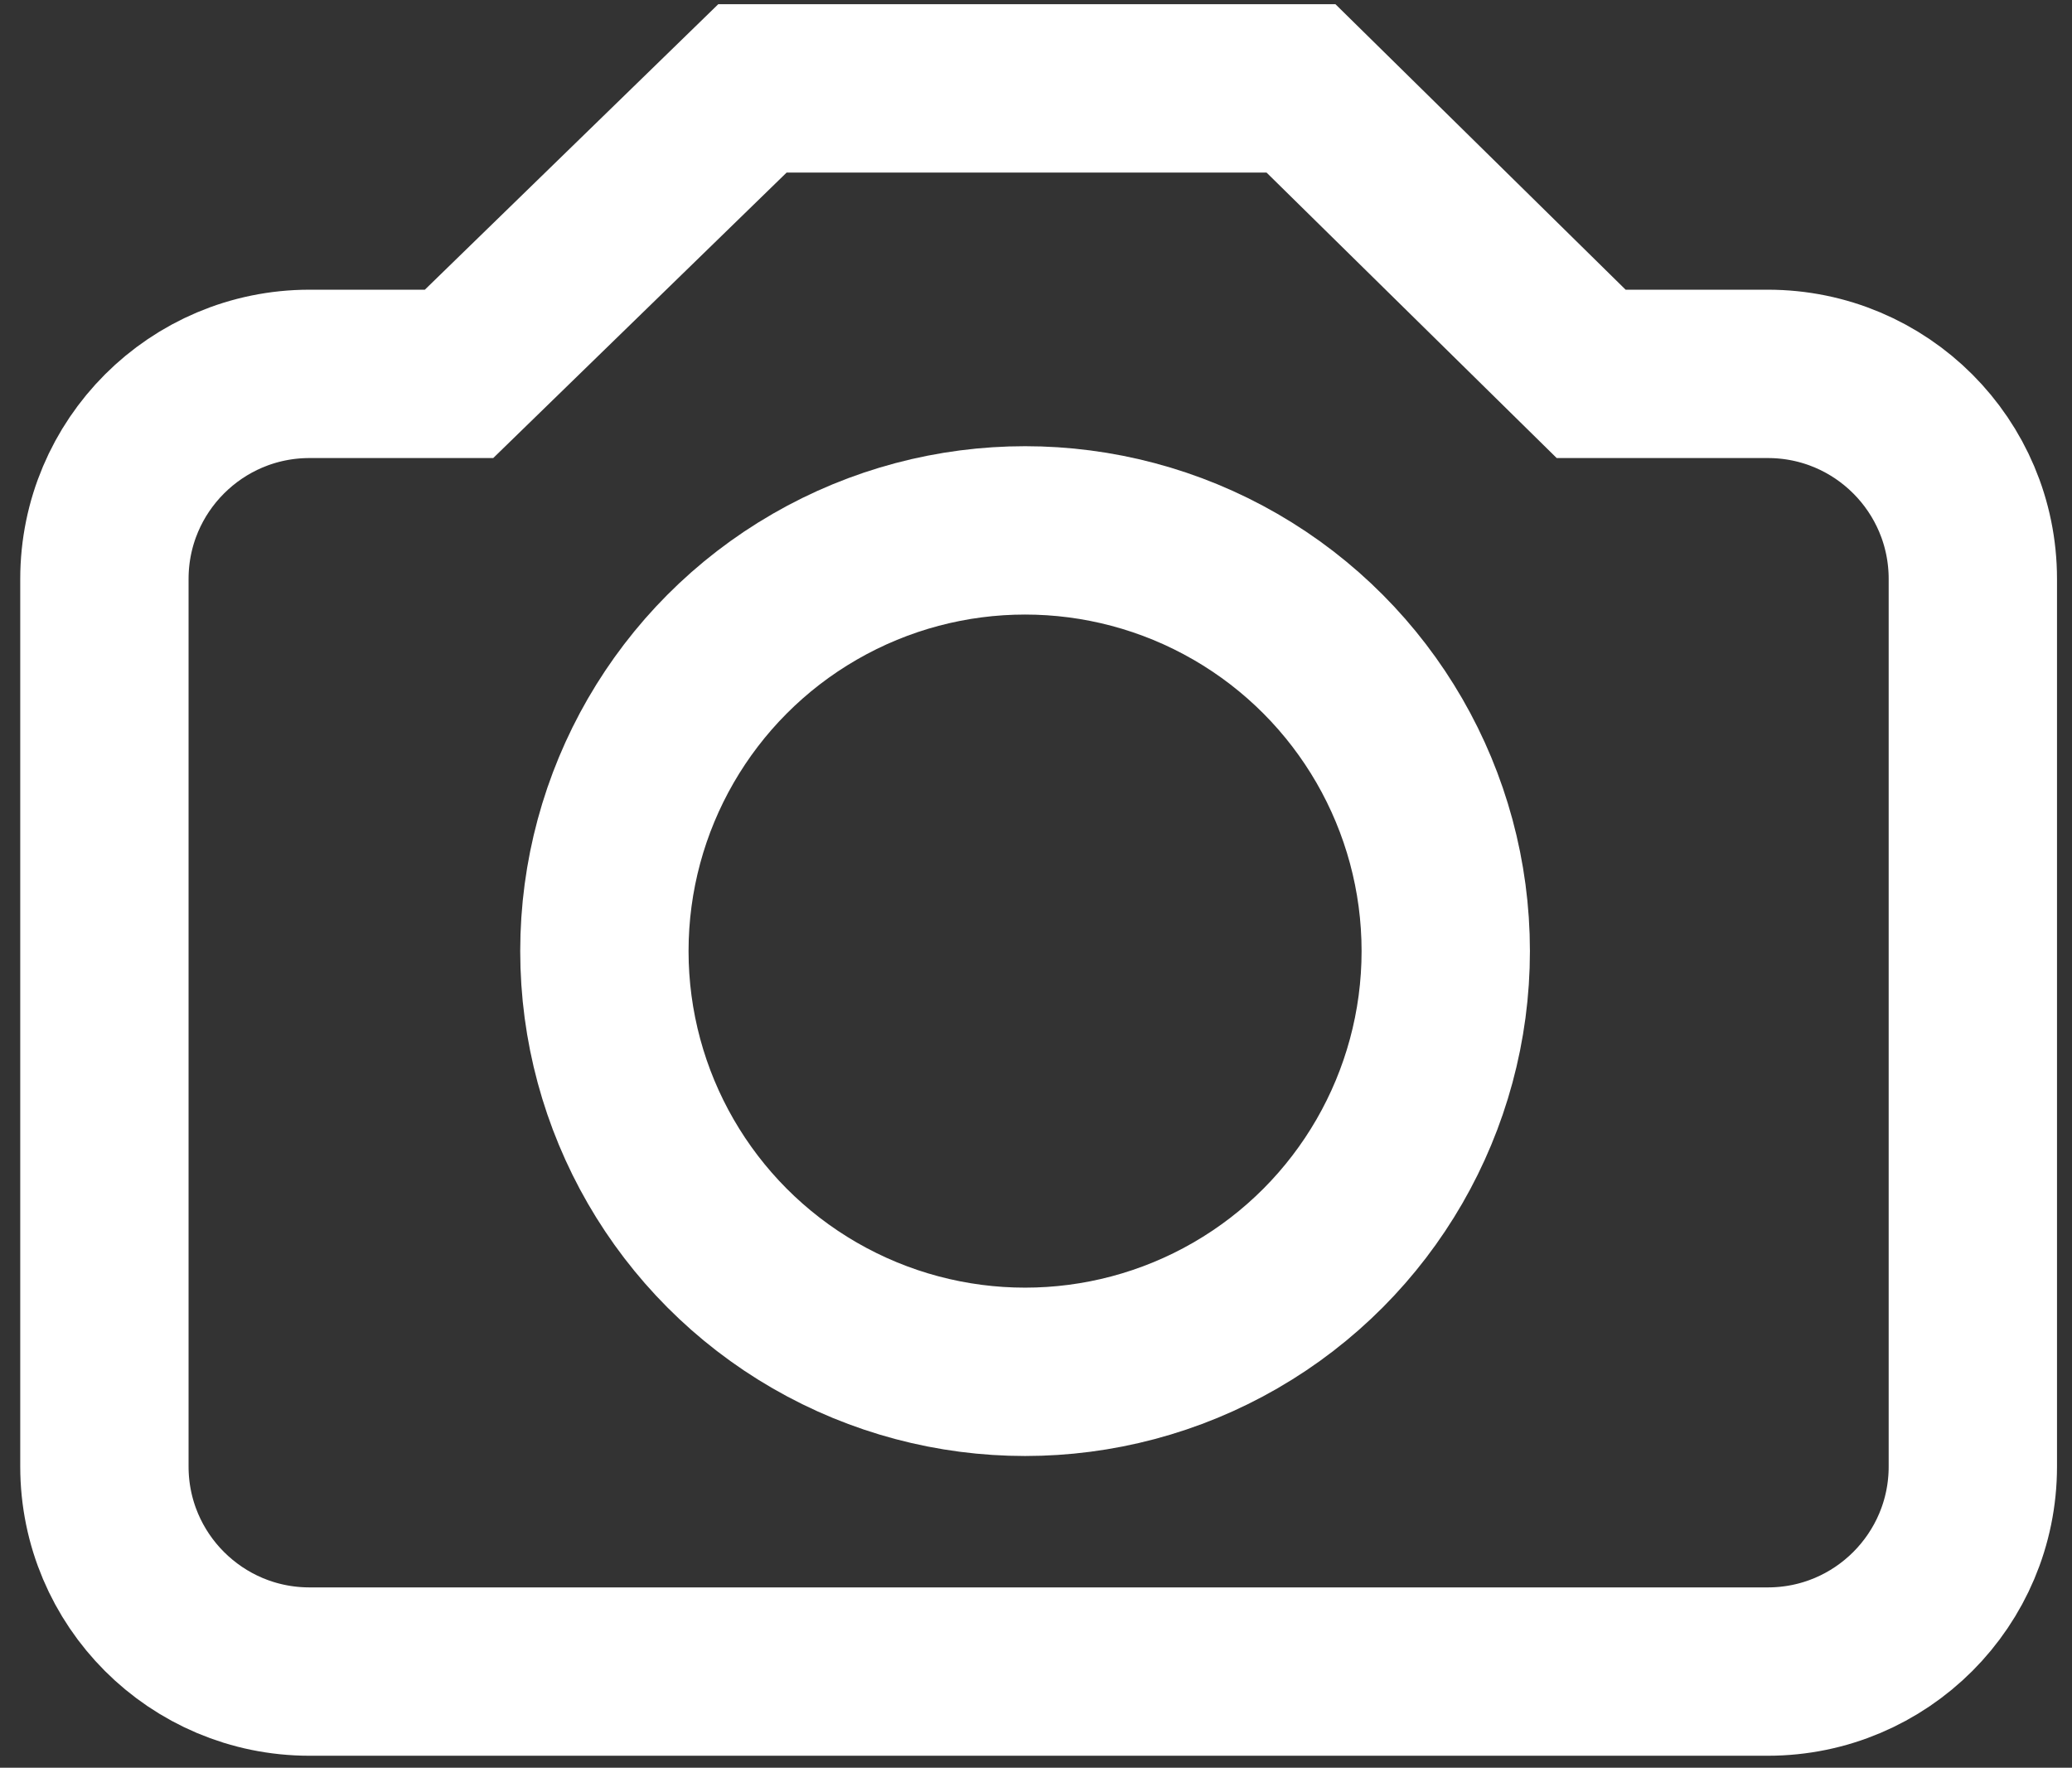
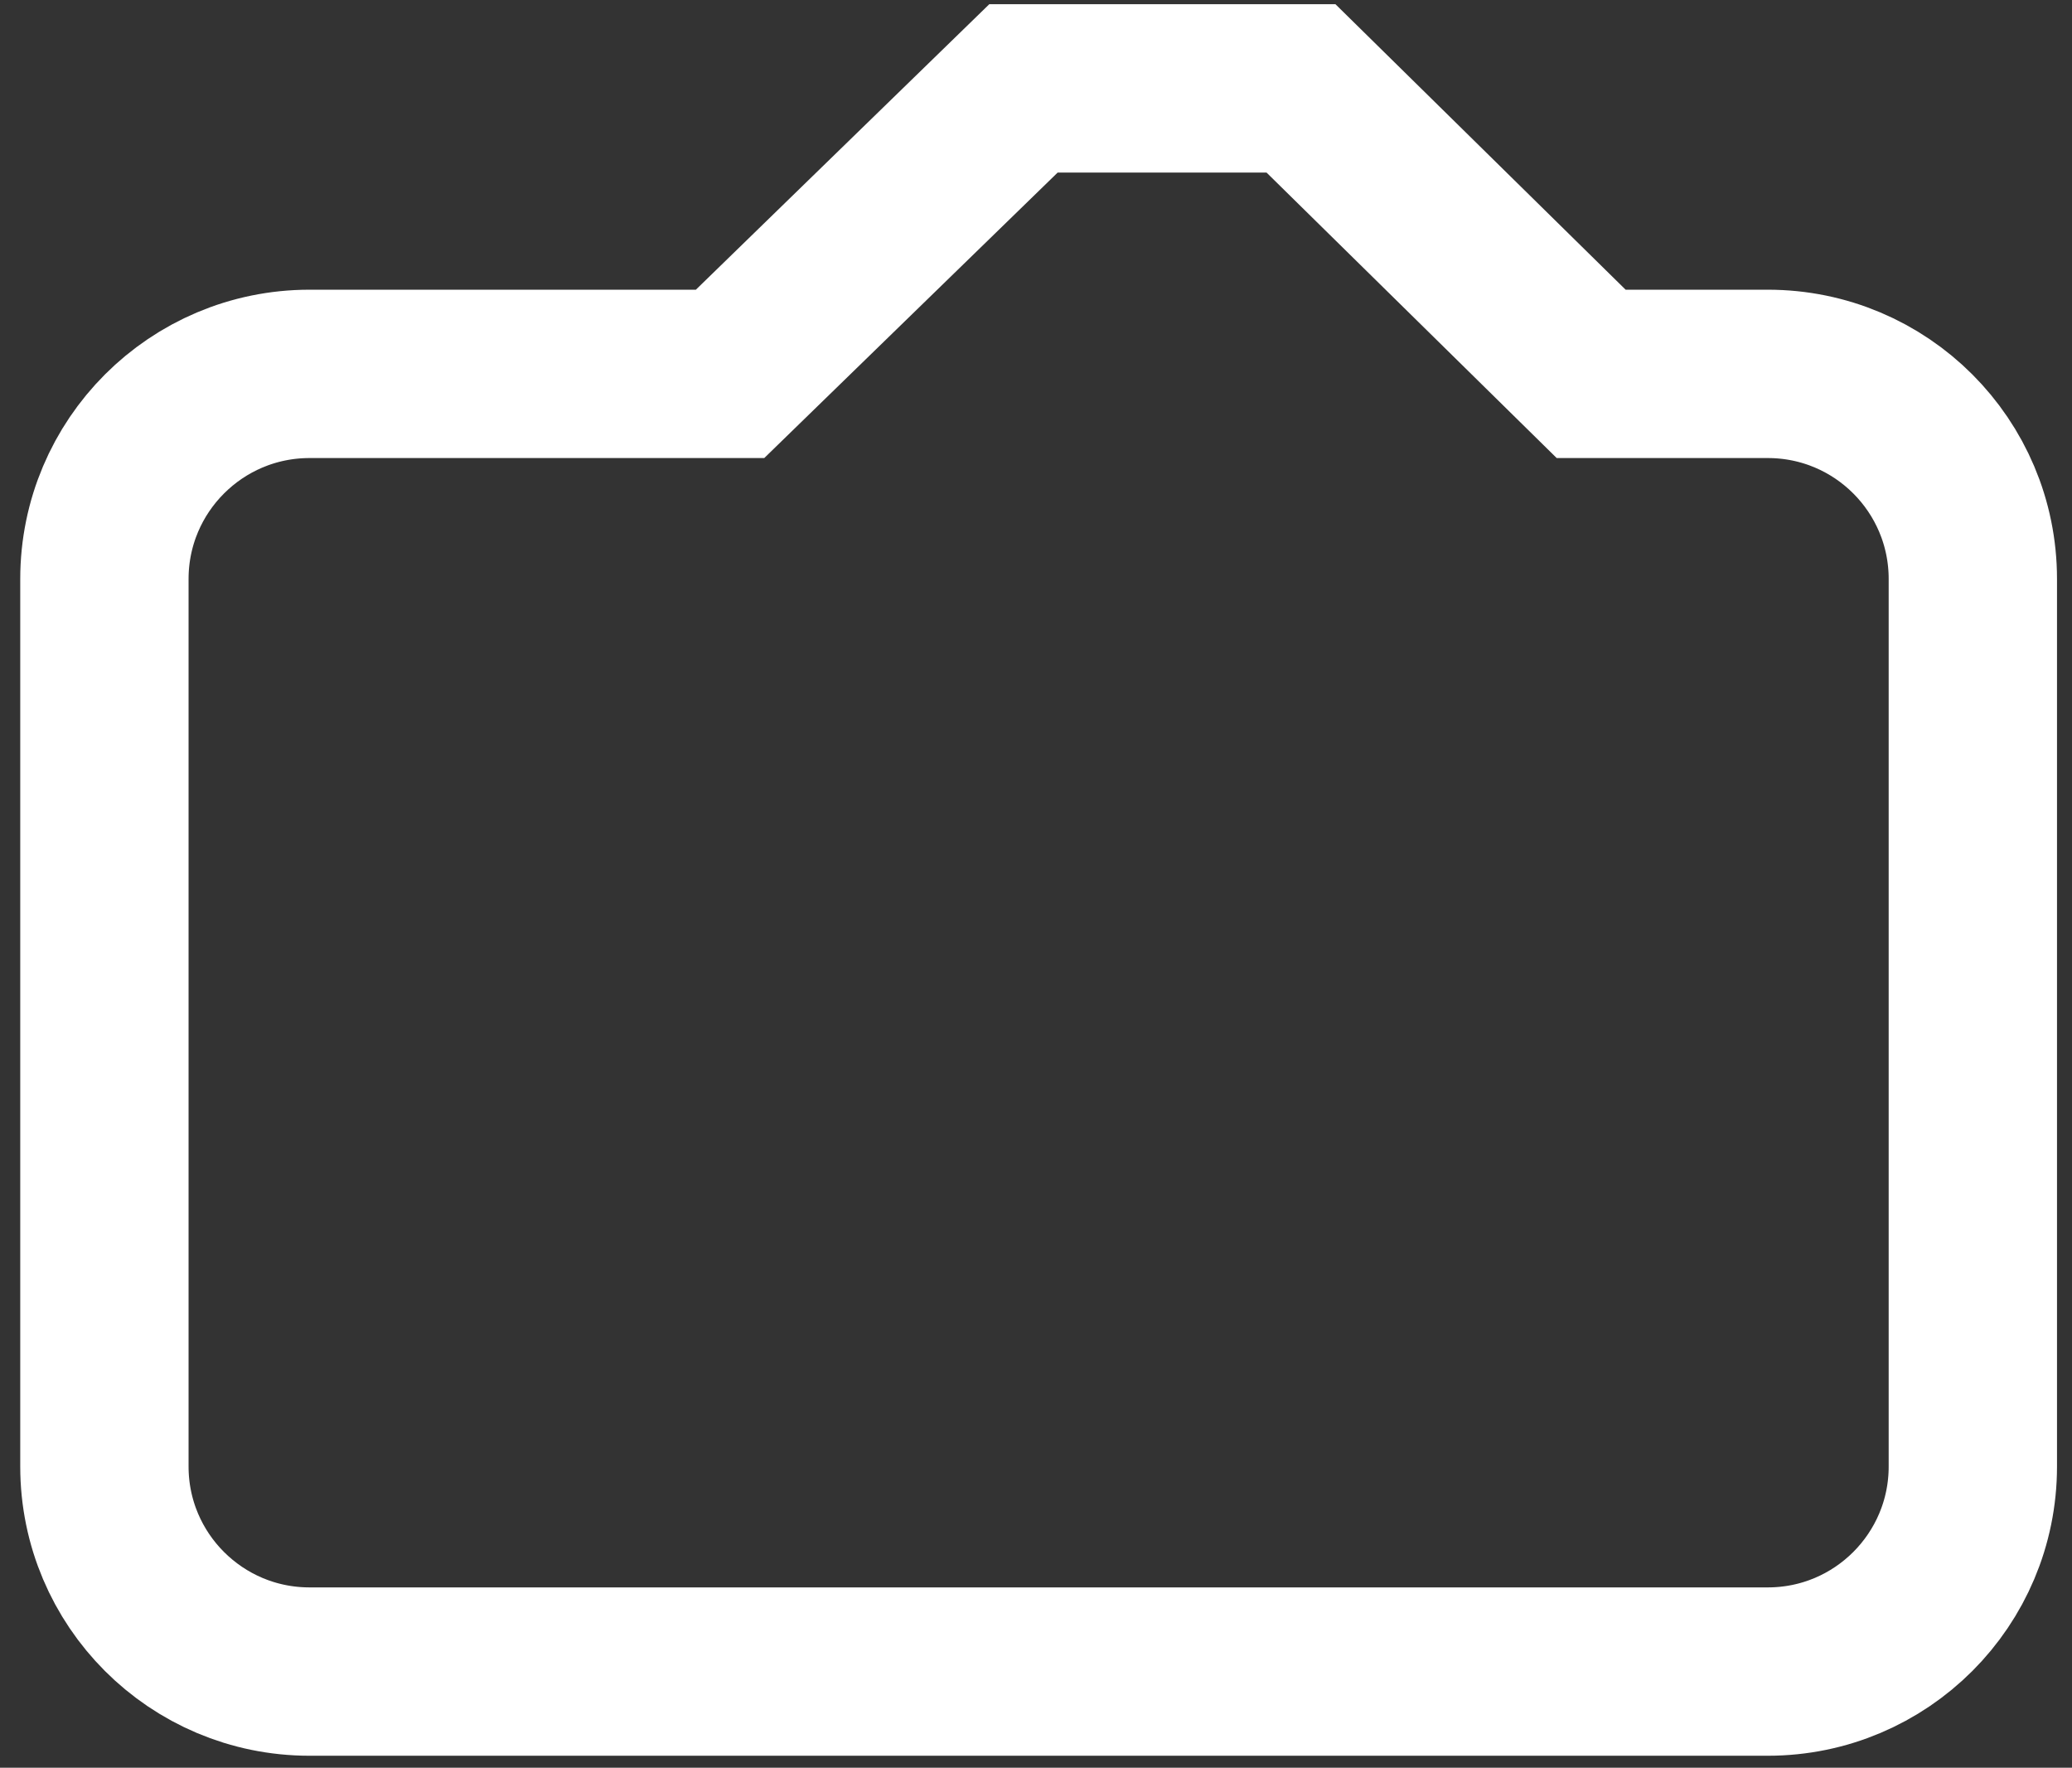
<svg xmlns="http://www.w3.org/2000/svg" version="1.1" id="Capa_1" x="0px" y="0px" width="35.167px" height="30px" viewBox="0 0 35.167 30" enable-background="new 0 0 35.167 30" xml:space="preserve">
  <rect x="0" y="0" width="35.167" height="30" fill="#333333" stroke="none" />
  <g id="prensa">
-     <path fill="none" stroke="#FFFFFF" stroke-width="2.857" stroke-linecap="round" stroke-miterlimit="10" d="M30.004,6.345h-2.998   L22.081,1.5h-4.71h-4.6l-4.98,4.845H5.253c-1.922,0-3.481,1.559-3.481,3.481v15.062c0,1.922,1.559,3.48,3.481,3.48h24.751   c1.923,0,3.48-1.559,3.48-3.48V9.826C33.484,7.903,31.927,6.345,30.004,6.345z" />
-     <circle fill="none" stroke="#FFFFFF" stroke-width="2.857" stroke-linecap="round" stroke-miterlimit="10" cx="17.398" cy="16.141" r="7.14" />
+     <path fill="none" stroke="#FFFFFF" stroke-width="2.857" stroke-linecap="round" stroke-miterlimit="10" d="M30.004,6.345h-2.998   L22.081,1.5h-4.71l-4.98,4.845H5.253c-1.922,0-3.481,1.559-3.481,3.481v15.062c0,1.922,1.559,3.48,3.481,3.48h24.751   c1.923,0,3.48-1.559,3.48-3.48V9.826C33.484,7.903,31.927,6.345,30.004,6.345z" />
  </g>
</svg>